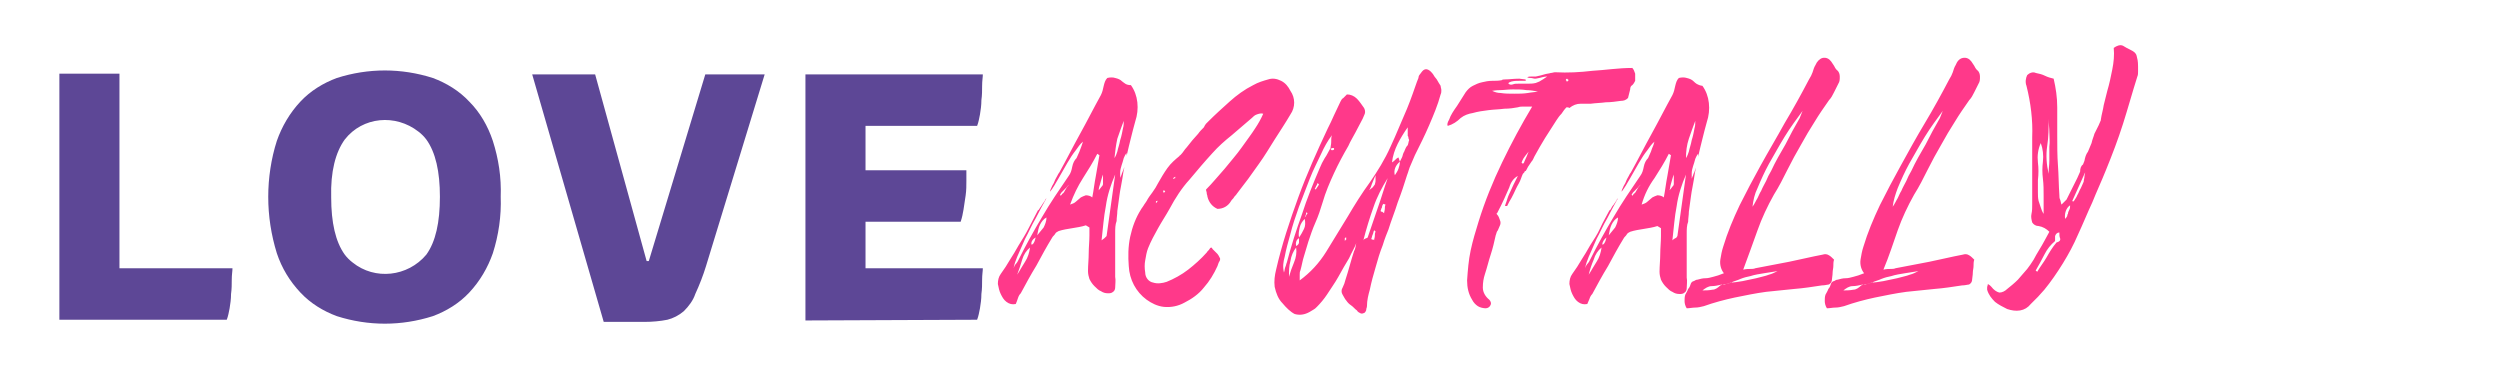
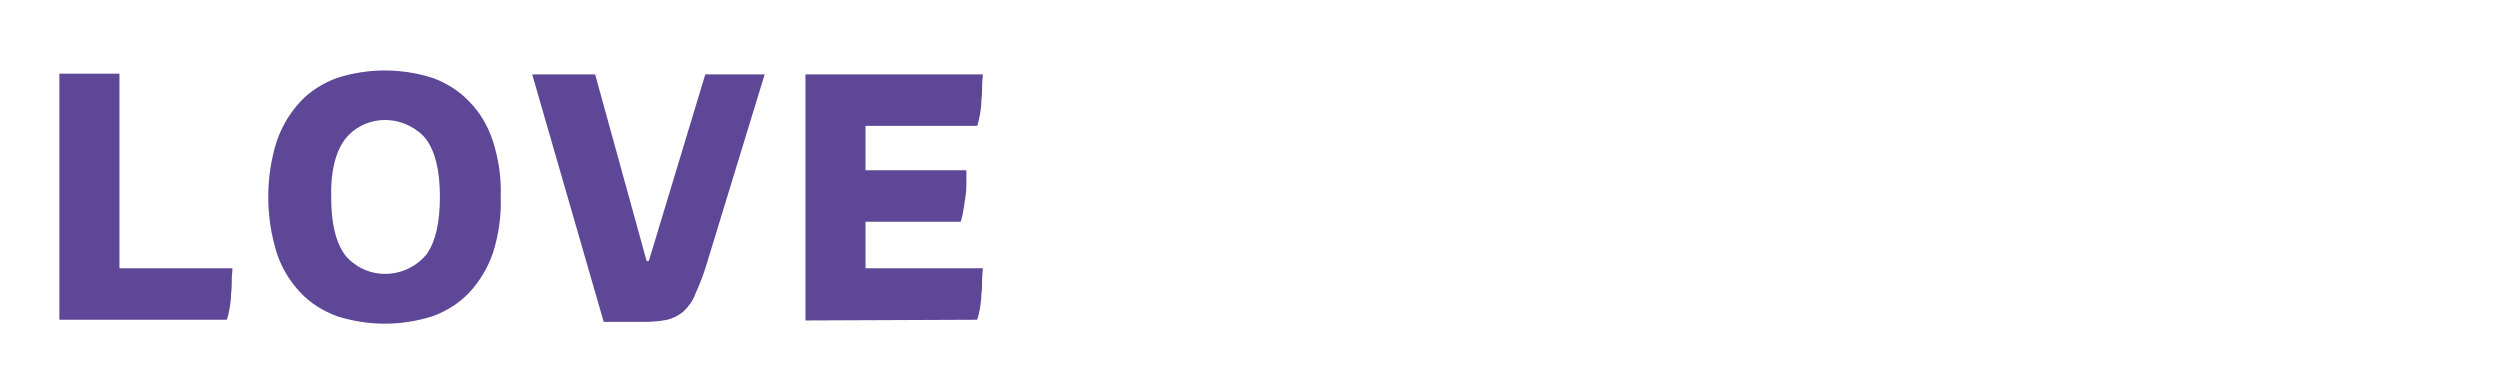
<svg xmlns="http://www.w3.org/2000/svg" version="1.1" id="logo-svg" x="0px" y="0px" viewBox="0 0 349.5 51.9" style="enable-background:new 0 0 349.5 51.9;" xml:space="preserve">
  <style type="text/css">
	.st0{fill-rule:evenodd;clip-rule:evenodd;fill:#FF398A;}
	.st1{fill-rule:evenodd;clip-rule:evenodd;fill:#5D4796;}
</style>
-   <path id="acutally" class="st0" d="M156.9,11.4c-0.3-0.3-0.6-0.4-1-0.5c-0.3-0.1-0.7-0.1-1.1,0c-0.3,0.3-0.4,0.7-0.5,1.1  c-0.1,0.5-0.2,0.9-0.4,1.3c-1,1.8-1.9,3.6-2.9,5.4c-1,1.8-1.9,3.6-2.9,5.4c-0.1,0.1-0.2,0.3-0.3,0.5c-0.1,0.2-0.3,0.5-0.4,0.8  c-0.1,0.3-0.3,0.5-0.4,0.8c-0.1,0.2-0.2,0.4-0.2,0.6c0.4-0.5,0.8-1.2,1.2-1.9c0.4-0.7,0.8-1.4,1.2-2.1c0.4-0.7,0.8-1.3,1.2-1.8  c0.3-0.4,0.6-0.9,1-1.2l-0.2,0.6c-0.1,0.3-0.2,0.5-0.3,0.8l-0.4,0.9c-0.3,0.3-0.5,0.7-0.6,1.2c-0.1,0.5-0.2,0.9-0.5,1.3  c-1.3,1.9-2.6,3.8-3.7,5.7c-1.2,2-2.3,4-3.3,6c-0.1,0.2-0.2,0.4-0.3,0.5c-0.2,0.2-0.3,0.4-0.4,0.7c0.1-0.6,0.3-1.1,0.5-1.6  c0.3-0.7,0.7-1.6,1.1-2.5c0.5-0.9,0.9-1.9,1.5-2.9c0.5-1,1-1.9,1.5-2.8c-0.1,0.1-0.2,0.2-0.2,0.3c-0.1,0.2-0.3,0.4-0.4,0.6  s-0.3,0.4-0.4,0.6c-0.1,0.2-0.2,0.2-0.2,0.2l-1.3,2.5c-0.4,0.8-0.9,1.6-1.4,2.4c-0.4,0.7-0.8,1.4-1.2,2c-0.4,0.7-0.8,1.3-1.3,2  c-0.3,0.4-0.4,0.9-0.4,1.4c0.1,0.5,0.2,1,0.4,1.4c0.2,0.4,0.4,0.8,0.8,1.1c0.4,0.3,0.8,0.4,1.3,0.3c0.1-0.2,0.2-0.5,0.3-0.8  c0.1-0.3,0.2-0.5,0.4-0.7c0.7-1.3,1.4-2.6,2.2-3.9c0.7-1.3,1.4-2.6,2.2-3.9c0.1-0.2,0.3-0.3,0.4-0.5c0.1-0.2,0.3-0.3,0.5-0.4  c0.6-0.2,1.3-0.3,1.9-0.4c0.6-0.1,1.3-0.2,1.9-0.4c0.2,0.1,0.3,0.2,0.5,0.3v0.5c0,0.2,0,0.4,0,0.6c0,0.8-0.1,1.7-0.1,2.5  c0,0.8-0.1,1.7-0.1,2.5c0,0.4,0.1,0.8,0.2,1.1c0.2,0.4,0.4,0.7,0.7,1c0.3,0.3,0.6,0.6,0.9,0.7c0.3,0.2,0.6,0.3,1,0.3  c0.2,0,0.5,0,0.7-0.2c0.2-0.1,0.3-0.4,0.3-0.6c0-0.5,0.1-1,0-1.5c0-0.9,0-1.9,0-3c0-1.1,0-2.1,0-3.1c0-0.6,0-1.2,0.2-1.7  c0-0.5,0.1-0.9,0.1-1.4c0.1-0.7,0.2-1.4,0.3-2.2c0.1-0.8,0.3-1.6,0.4-2.3s0.2-1.3,0.3-1.7c0,0.1-0.1,0.2-0.1,0.3  c-0.1,0.2-0.1,0.3-0.2,0.5c-0.1,0.2-0.1,0.4-0.2,0.5c0,0.1-0.1,0.2-0.1,0.3c0-0.3,0-0.5,0-0.8c0-0.3,0.1-0.7,0.2-1  c0.1-0.3,0.2-0.6,0.3-1c0.1-0.2,0.2-0.5,0.4-0.7v0.4c0.2-0.9,0.4-1.7,0.6-2.5s0.4-1.6,0.6-2.3c0.3-0.9,0.4-1.8,0.3-2.7  c-0.1-0.9-0.4-1.7-0.9-2.4C157.4,11.9,157.2,11.6,156.9,11.4z M142.9,36.3c0.2-0.7,0.6-1.3,1.1-1.7c-0.1,0.7-0.3,1.4-0.7,2  c-0.4,0.6-0.7,1.2-1.1,1.8C142.5,37.6,142.7,37,142.9,36.3L142.9,36.3z M144.8,33.2c-0.1,0.2-0.1,0.4-0.2,0.6  c-0.1,0.2-0.2,0.4-0.4,0.4C144.1,33.8,144.4,33.4,144.8,33.2L144.8,33.2z M145.4,31.4c0.2-0.4,0.5-0.8,0.9-1c0,0.5-0.2,1-0.4,1.4  c-0.3,0.4-0.6,0.7-0.9,1.1C145.1,32.3,145.2,31.8,145.4,31.4L145.4,31.4z M148.2,27.2c0.1-0.1,0.1-0.2,0.2-0.3l0.3-0.3  c0.2-0.2,0.3-0.3,0.4-0.4c0.1-0.2,0.3-0.3,0.4-0.4c-0.1,0.1-0.2,0.2-0.3,0.3c-0.1,0.2-0.2,0.3-0.3,0.5c-0.1,0.2-0.2,0.4-0.4,0.5  c-0.1,0.2-0.2,0.2-0.2,0.3l0,0L148.2,27.2z M151.4,24.9c0.7-1.1,1.4-2.2,2-3.4l0.3,0.2c-0.2,1-0.3,1.9-0.5,2.9s-0.3,2-0.5,3  c-0.2-0.2-0.6-0.3-0.9-0.3c-0.3,0.1-0.5,0.2-0.7,0.3c-0.2,0.2-0.5,0.4-0.7,0.6c-0.2,0.2-0.5,0.3-0.8,0.4  C150.1,27.2,150.7,26,151.4,24.9L151.4,24.9z M153.8,25.7c0.1-0.3,0.2-0.8,0.4-1.3c0,0.4,0,0.7,0,0.8c0,0.2,0,0.3,0,0.5  c0,0.2-0.1,0.3-0.2,0.4c-0.1,0.1-0.2,0.3-0.4,0.5C153.6,26.3,153.7,26,153.8,25.7L153.8,25.7z M154.4,33.3c-0.1,0.1-0.3,0.2-0.4,0.3  c0.2-1.7,0.3-3.3,0.6-4.8c0.2-1.5,0.7-3,1.3-4.4c-0.2,1.4-0.4,2.9-0.6,4.3s-0.4,2.9-0.6,4.3C154.5,33.2,154.4,33.3,154.4,33.3  L154.4,33.3z M156.2,19.4c0.3-0.9,0.6-1.7,0.9-2.5c0,0.3,0,0.7-0.1,1c-0.1,0.5-0.2,1.1-0.4,1.7c-0.1,0.6-0.3,1.1-0.4,1.6  c-0.1,0.3-0.2,0.6-0.4,0.9C155.9,21.2,156,20.3,156.2,19.4L156.2,19.4z M169.1,34.8c-0.1,0.2-0.3,0.3-0.4,0.5  c-0.8,0.9-1.7,1.7-2.6,2.4c-0.9,0.7-2,1.3-3,1.7c-0.6,0.2-1.3,0.3-1.9,0.1c-0.6-0.1-1.1-0.7-1.1-1.4c-0.1-0.6-0.1-1.2,0-1.7  c0.1-0.6,0.2-1.2,0.4-1.7c0.4-1,0.9-1.9,1.4-2.8c0.5-0.9,1.1-1.8,1.6-2.7c0.8-1.5,1.7-2.9,2.8-4.1c1-1.2,2.1-2.5,3.2-3.7  c0.8-0.9,1.7-1.7,2.7-2.5c0.9-0.8,1.9-1.6,2.8-2.4c0.2-0.2,0.4-0.4,0.7-0.5c0.3-0.1,0.6-0.2,0.9-0.1c-0.3,0.7-0.7,1.4-1.1,2  c-0.5,0.8-1.2,1.7-1.9,2.7c-0.7,1-1.6,2-2.4,3c-0.9,1-1.7,2-2.6,2.9c0,0.2,0.1,0.3,0.1,0.5c0,0.2,0.1,0.3,0.1,0.5  c0.2,0.8,0.7,1.4,1.4,1.7c0.8,0,1.5-0.4,1.9-1.1c0.1-0.2,0.3-0.3,0.4-0.5c0.1-0.2,0.3-0.3,0.4-0.5c0.5-0.7,1.1-1.4,1.6-2.1  c0.5-0.7,1-1.4,1.5-2.1c0.8-1.1,1.5-2.3,2.2-3.4s1.5-2.3,2.2-3.5c0.7-1,0.7-2.3,0-3.3c-0.3-0.6-0.7-1.1-1.3-1.4  c-0.6-0.3-1.2-0.4-1.8-0.2c-0.7,0.2-1.4,0.4-2.1,0.8c-1.2,0.6-2.3,1.4-3.3,2.3c-1,0.9-2,1.8-2.9,2.7c-0.1,0.1-0.3,0.3-0.4,0.4  c-0.1,0.1-0.2,0.3-0.3,0.5c-0.3,0.3-0.6,0.6-0.8,0.9c-0.3,0.3-0.5,0.6-0.8,0.9l-0.8,1c-0.3,0.3-0.5,0.7-0.8,1c0,0,0,0-0.1,0.1  c0,0-0.1,0-0.1,0.1c-0.6,0.5-1.2,1-1.7,1.7c-0.5,0.7-0.9,1.4-1.3,2.1c-0.2,0.4-0.5,0.9-0.8,1.3c-0.3,0.4-0.6,0.8-0.8,1.2  c-0.1,0.2-0.3,0.4-0.4,0.6c-0.1,0.2-0.3,0.4-0.4,0.6c-0.7,1.1-1.2,2.4-1.5,3.8c-0.3,1.4-0.3,2.8-0.2,4.1c0.1,1.9,1,3.6,2.5,4.7  c0.7,0.5,1.5,0.9,2.4,1c1,0.1,2-0.1,2.9-0.6c1-0.5,2-1.2,2.7-2.1c0.8-0.9,1.4-1.9,1.9-3c0.1-0.3,0.2-0.6,0.3-0.7  c0.1-0.2,0.1-0.4,0-0.5c-0.1-0.2-0.2-0.4-0.3-0.5c-0.2-0.2-0.4-0.4-0.7-0.7C169.4,34.5,169.2,34.6,169.1,34.8L169.1,34.8z M164,25  l0-0.1v0l0.3-0.2c0,0,0,0.1,0,0.1c0,0,0,0,0,0.1l0,0L164,25z M162.6,26.7L162.6,26.7l0.1-0.1c0.1,0,0.1,0.1,0.2,0.2  c-0.1,0.1-0.2,0.1-0.2,0.2l0,0C162.7,26.9,162.6,26.8,162.6,26.7C162.6,26.7,162.6,26.7,162.6,26.7z M161.6,28.4v-0.2  c0-0.1,0.1-0.1,0.1-0.1c0,0,0.1,0,0.1-0.1v0.2L161.6,28.4z M195.5,21.9L195.5,21.9L195.5,21.9L195.5,21.9z M200.7,10.9  c-0.2-0.2-0.3-0.5-0.5-0.7c-0.5-0.6-1-0.7-1.4-0.2c-0.1,0.1-0.2,0.3-0.3,0.4c-0.1,0.1-0.2,0.3-0.2,0.5c-0.3,0.7-0.5,1.4-0.8,2.2  s-0.5,1.4-0.8,2.1c-0.8,1.8-1.5,3.6-2.3,5.3c-0.8,1.8-1.8,3.4-2.9,5c-1.1,1.5-2.1,3.1-3.1,4.8c-1,1.6-2,3.3-3,4.9  c-1,1.6-2.2,2.9-3.7,4c0-0.3,0-0.6,0-0.8c0-0.2,0-0.4,0.1-0.6c0.2-0.7,0.3-1.4,0.5-2c0.2-0.7,0.4-1.3,0.6-2c0.3-0.9,0.6-1.8,1-2.7  c0.4-0.9,0.7-1.8,1-2.8c0.4-1.4,1-2.8,1.6-4.1c0.6-1.3,1.3-2.6,2-3.8c0.3-0.7,0.7-1.3,1-1.9c0.3-0.6,0.7-1.3,1-1.9  c0.1-0.2,0.2-0.5,0.3-0.7c0.1-0.3,0-0.6-0.1-0.8c-0.3-0.4-0.6-0.9-1-1.3c-0.4-0.4-0.9-0.6-1.4-0.6c-0.2,0.2-0.3,0.3-0.5,0.5  c-0.2,0.1-0.3,0.3-0.4,0.5c-0.3,0.6-0.6,1.3-0.9,1.9c-0.3,0.7-0.6,1.3-0.9,1.9c-1.5,3.2-2.9,6.3-4.1,9.6c-1.2,3.3-2.3,6.6-3.1,10.1  c-0.2,0.8-0.3,1.6-0.2,2.4c0.2,0.9,0.5,1.7,1.1,2.3c0.5,0.6,1.1,1.2,1.7,1.5c0.7,0.2,1.4,0.1,2.1-0.3c0.2-0.1,0.3-0.2,0.5-0.3  c0.2-0.1,0.3-0.2,0.5-0.4c0.5-0.5,1-1.1,1.4-1.7c0.5-0.8,1.1-1.6,1.6-2.5c0.5-0.9,1-1.8,1.5-2.6c0.4-0.9,0.8-1.5,1-2.1  c-0.1,0.4-0.1,0.8-0.3,1.1c-0.2,0.6-0.4,1.3-0.6,2c-0.2,0.7-0.4,1.4-0.6,2c-0.1,0.4-0.2,0.7-0.4,1.1c-0.2,0.3-0.2,0.7,0,1  c0.2,0.3,0.3,0.6,0.5,0.8c0.2,0.3,0.4,0.5,0.7,0.7c0.3,0.2,0.5,0.5,0.8,0.7c0.1,0.2,0.3,0.3,0.5,0.4c0.2,0.1,0.4,0,0.6-0.1  c0.1-0.1,0.2-0.3,0.2-0.4c0-0.2,0.1-0.3,0.1-0.5c0-0.8,0.2-1.6,0.4-2.3c0.2-1,0.5-2.1,0.8-3.1c0.3-1.1,0.6-2.1,1-3.1  c0.3-1,0.6-1.7,0.8-2.2c0.4-1.3,0.9-2.5,1.3-3.8c0.5-1.3,0.9-2.5,1.3-3.8c0.2-0.5,0.3-1,0.5-1.4c0.2-0.5,0.4-0.9,0.6-1.4  c0.7-1.4,1.4-2.8,2-4.2c0.6-1.4,1.2-2.8,1.6-4.3c0.1-0.2,0.1-0.4,0.1-0.6c0-0.2-0.1-0.4-0.1-0.6C201,11.4,200.9,11.1,200.7,10.9  L200.7,10.9z M182.6,29.7c0.1,0,0.2,0.1,0.2,0.1c-0.1,0.1-0.1,0.2-0.2,0.3c0,0.1-0.1,0.2-0.2,0.3C182.5,30.2,182.6,30,182.6,29.7  L182.6,29.7L182.6,29.7z M183.8,26.4c0.1-0.1,0.1-0.2,0.2-0.4c0.1-0.1,0.1-0.2,0.2-0.4c0,0,0.1,0,0.1,0.1c0,0,0.1,0.1,0.1,0.1  c-0.1,0.1-0.1,0.2-0.2,0.3s-0.1,0.2-0.2,0.3C184,26.5,183.9,26.5,183.8,26.4L183.8,26.4L183.8,26.4z M186.5,20.7c0,0,0,0.1,0,0.1  v0.1c-0.1,0.1-0.2,0.1-0.3,0.1c-0.1,0-0.1-0.1-0.2-0.2c0.1,0,0.2-0.1,0.2-0.1L186.5,20.7L186.5,20.7z M179.6,35.9  c0.2-1.1,0.5-2.1,0.8-3.2c0.3-1.2,0.7-2.4,1.2-3.8c0.5-1.3,1-2.6,1.5-3.9c0.5-1.3,1.1-2.4,1.6-3.5c0.4-0.9,0.9-1.8,1.5-2.6  c-0.1,0.3-0.1,0.6-0.1,1c0,0.3-0.1,0.6-0.1,0.8c-0.3,0.5-0.5,1-0.8,1.4c-0.3,0.5-0.5,0.9-0.7,1.4c-0.9,2.1-1.8,4.3-2.5,6.5  c-0.8,2.2-1.5,4.4-2.1,6.7c-0.1,0.2-0.1,0.4-0.2,0.6c-0.1,0.2-0.1,0.5-0.2,0.8C179.3,37.3,179.4,36.6,179.6,35.9L179.6,35.9z   M180.4,36.5c0.1-0.7,0.4-1.4,0.8-1.9c0.1,0.7,0,1.4-0.3,2.1c-0.3,0.7-0.5,1.3-0.7,2C180.2,37.9,180.2,37.2,180.4,36.5L180.4,36.5z   M181.6,33.3c0,0.2,0,0.4,0,0.6c0,0.2-0.2,0.4-0.4,0.5C181.1,34,181.2,33.5,181.6,33.3L181.6,33.3z M182.3,32  c-0.2,0.4-0.4,0.8-0.7,1.2c-0.1-0.5,0-0.9,0.1-1.4c0.1-0.5,0.4-0.9,0.7-1.2C182.5,31.1,182.5,31.6,182.3,32L182.3,32z M192.3,25.3  c0,0.2-0.1,0.4-0.1,0.5c-0.1,0.1-0.2,0.3-0.3,0.4c-0.1,0.1-0.3,0.2-0.5,0.4c0.2-0.3,0.3-0.6,0.4-0.9s0.3-0.7,0.5-1.2  C192.3,24.9,192.3,25.1,192.3,25.3L192.3,25.3z M188.1,33.6c-0.1,0-0.1,0.1-0.1,0.1c0-0.1,0-0.1,0-0.2c0-0.1,0-0.1,0-0.2  c0.1-0.1,0.1-0.1,0.2-0.1v0.3l0,0C188.1,33.5,188.1,33.6,188.1,33.6L188.1,33.6z M191.9,33.5c-0.1,0-0.1,0-0.2-0.1  c0.1-0.2,0.1-0.4,0.2-0.6c0.1-0.2,0.1-0.4,0.2-0.6c0,0,0.1,0,0.1,0.1c0,0,0.1,0,0.1,0.1c-0.1,0.2-0.1,0.4-0.1,0.6  c0,0.2-0.1,0.4-0.1,0.6C192.1,33.5,192,33.5,191.9,33.5L191.9,33.5z M193.2,29.6c-0.1,0-0.1,0-0.2-0.1c0.1-0.2,0.1-0.4,0.2-0.5  c0-0.2,0.1-0.4,0.2-0.5c0.1,0,0.2,0.1,0.3,0.1c-0.1,0.2-0.1,0.4-0.1,0.6c0,0.2-0.1,0.4-0.1,0.6C193.3,29.7,193.3,29.6,193.2,29.6  L193.2,29.6z M191,33.3c-0.2,0.1-0.3,0.1-0.4,0.3c0.4-1.6,0.9-3.2,1.4-4.6c0.5-1.5,1.2-2.8,2-4.1c-0.5,1.4-0.9,2.8-1.4,4.2  s-0.9,2.7-1.4,4.1C191.2,33.2,191.1,33.3,191,33.3z M195.7,22.6c0,0.4-0.1,0.7-0.2,1c-0.1,0.3-0.3,0.6-0.5,0.9  C194.8,23.8,195.1,23.1,195.7,22.6L195.7,22.6z M196.3,21.2c0,0.1-0.1,0.1-0.1,0.2c-0.1,0.2-0.1,0.4-0.2,0.6l-0.3,0.6  c0-0.1-0.1-0.2-0.1-0.3s-0.1-0.2-0.1-0.3c-0.2,0.1-0.3,0.2-0.4,0.3c-0.1,0.1-0.3,0.3-0.5,0.4c0.1-0.9,0.4-1.8,0.8-2.6  c0.4-0.8,0.9-1.6,1.4-2.3c0,0.2,0,0.5,0,0.7V19c0.1,0.1,0.1,0.2,0.1,0.3c0,0.1,0.1,0.2,0.1,0.3c-0.1,0.2-0.1,0.5-0.2,0.7  C196.5,20.6,196.5,20.8,196.3,21.2C196.4,21.1,196.3,21.1,196.3,21.2L196.3,21.2z M222.6,9.9c-1.7,0.2-3.4,0.3-5.2,0.2  c-0.2,0-0.4,0.1-0.6,0.1c-0.3,0.1-0.6,0.1-0.9,0.2c-0.3,0.1-0.7,0.2-1.2,0.3h-0.6c-0.2,0-0.4,0-0.6,0.1c0.2,0.1,0.4,0.1,0.5,0.1  c0.2,0,0.4,0.1,0.6,0.1c0,0,0.2,0,0.6-0.1c0.4-0.1,0.7-0.2,1.1-0.2l-0.6,0.4c-0.2,0.1-0.3,0.2-0.5,0.3c-0.2,0.1-0.3,0.1-0.5,0.2  c-0.4,0.1-0.8,0.1-1.2,0.1h-1.2c-0.3,0-0.6,0-0.8,0.1c-0.3,0.1-0.5,0-0.6-0.1c-0.1-0.1,0.1-0.2,0.4-0.3c0.4-0.1,0.7-0.1,1.1-0.1h0.8  c0.2-0.1,0.2-0.1,0-0.2l-0.8-0.1c-0.8,0-1.4,0.1-1.9,0.1c-0.5,0-0.6,0.1-0.5,0.1c-0.5,0.1-0.9,0.1-1.4,0.1c-0.5,0-1,0.1-1.4,0.2  c-0.5,0.1-0.9,0.3-1.3,0.5c-0.4,0.2-0.7,0.5-1,0.9c-0.3,0.5-0.7,1.1-1.2,1.9c-0.5,0.7-0.9,1.3-1.1,1.9c-0.3,0.5-0.3,0.8-0.2,0.9  c0.7-0.2,1.3-0.6,1.8-1.1c0.5-0.4,1.1-0.6,1.7-0.7c0.7-0.2,1.4-0.3,2.2-0.4c0.8-0.1,1.5-0.1,2.2-0.2c0.7,0,1.4-0.1,1.9-0.2  c0.3-0.1,0.5-0.1,0.8-0.1c0.4,0,0.7,0,1.1,0h0.1c-1.5,2.5-2.9,5.1-4.2,7.8c-1.3,2.7-2.4,5.4-3.3,8.3c-0.4,1.3-0.8,2.6-1.1,4  c-0.3,1.4-0.4,2.8-0.5,4.2c0,1,0.2,1.9,0.7,2.7c0.2,0.4,0.5,0.7,0.8,0.9c0.3,0.2,0.8,0.3,1.1,0.3c0.3,0,0.6-0.2,0.7-0.5  c0.1-0.2,0-0.5-0.2-0.7c0,0,0,0,0,0c-0.5-0.4-0.9-1-0.9-1.7c0-0.7,0.1-1.3,0.3-1.9c0.3-0.9,0.5-1.8,0.8-2.7c0.3-0.9,0.5-1.8,0.7-2.7  c0.1-0.2,0.1-0.5,0.3-0.7c0.1-0.2,0.2-0.5,0.3-0.7c0.1-0.2,0.1-0.5,0-0.7c-0.1-0.3-0.2-0.6-0.4-0.8c-0.1-0.1-0.1-0.2,0-0.2  c0.8-1.5,1.3-2.7,1.7-3.6c0.2-0.7,0.6-1.3,1.2-1.6c-0.2,0.4-0.4,0.8-0.6,1.2l-0.6,1.3c-0.2,0.4-0.3,0.8-0.4,1.1  c-0.1,0.3-0.2,0.5-0.2,0.6c0,0,0.1,0,0.1,0c0,0,0,0,0.1,0h0.1c0.1-0.2,0.2-0.4,0.3-0.6c0.2-0.3,0.4-0.7,0.6-1.1  c0.2-0.4,0.4-0.9,0.7-1.4s0.4-1,0.6-1.4c0.1-0.1,0.1-0.1,0.2-0.2c0-0.1,0.1-0.2,0.2-0.2c0.2-0.3,0.3-0.6,0.4-0.7  c0.1-0.1,0.1-0.2,0.2-0.3c0.1-0.1,0.1-0.2,0.2-0.3c0.2-0.2,0.3-0.5,0.4-0.7c0.5-0.9,1-1.8,1.5-2.6c0.5-0.8,1.1-1.7,1.6-2.5  c0.2-0.3,0.4-0.6,0.7-0.9c0.2-0.3,0.4-0.6,0.7-0.9c0.1,0,0.3,0,0.4,0.1c0.5-0.4,1-0.6,1.6-0.6h1.4c0.7-0.1,1.4-0.1,2.1-0.2  c0.7,0,1.4-0.1,2.1-0.2c0.4,0,0.7-0.1,1-0.4c0.1-0.4,0.2-0.8,0.3-1.2c0-0.3,0.1-0.5,0.3-0.6c0.2-0.2,0.3-0.4,0.4-0.6  c0-0.3,0-0.7,0-1c-0.1-0.3-0.2-0.6-0.4-0.8l0,0C226.2,9.5,224.4,9.8,222.6,9.9L222.6,9.9z M213,22.8c0,0-0.1,0.1-0.1,0.1  c-0.1-0.1-0.1-0.1-0.2-0.2c0,0,0.1-0.1,0.1-0.2c0.2-0.5,0.6-0.9,0.9-1.3c-0.2,0.5-0.4,1-0.6,1.4C213.1,22.7,213,22.8,213,22.8  L213,22.8z M219.2,11.1c0,0,0.1,0.1,0.1,0.1c0,0-0.1,0.1-0.1,0.1c0,0-0.1,0.1-0.1,0.1c-0.1,0-0.1,0-0.1-0.1c0,0-0.1-0.1-0.1-0.1  c0-0.1,0.1-0.2,0.2-0.2C219.1,11.1,219.2,11.1,219.2,11.1L219.2,11.1z M209.7,12.6c0.5,0,1.1-0.1,1.8-0.1c0.6,0,1.3,0,1.9,0.1  c0.5,0,1.1,0.1,1.6,0.2c-0.5,0.1-0.9,0.1-1.4,0.2c-0.6,0.1-1.3,0.1-1.9,0.1c-0.7,0-1.3,0-1.9-0.1c-0.4,0-0.8-0.1-1.2-0.3  C208.7,12.7,209.1,12.6,209.7,12.6L209.7,12.6z M236.8,11.4c-0.3-0.3-0.6-0.4-1-0.5c-0.3-0.1-0.7-0.1-1.1,0  c-0.3,0.3-0.4,0.7-0.5,1.1c-0.1,0.5-0.2,0.9-0.4,1.3c-1,1.8-1.9,3.6-2.9,5.4c-1,1.8-1.9,3.6-2.9,5.4c-0.1,0.1-0.2,0.3-0.3,0.5  c-0.1,0.2-0.3,0.5-0.4,0.8s-0.3,0.5-0.4,0.8c-0.1,0.2-0.2,0.4-0.2,0.6c0.4-0.5,0.8-1.2,1.2-1.9c0.4-0.7,0.8-1.4,1.2-2.1  c0.4-0.7,0.8-1.3,1.2-1.8c0.3-0.4,0.6-0.9,1-1.2c-0.1,0.2-0.1,0.4-0.2,0.6s-0.2,0.5-0.3,0.8l-0.4,0.9c-0.3,0.3-0.5,0.7-0.6,1.2  c-0.1,0.5-0.2,0.9-0.5,1.3c-1.3,1.9-2.6,3.8-3.7,5.7c-1.2,2-2.3,4-3.3,6c-0.1,0.2-0.2,0.4-0.3,0.5c-0.2,0.2-0.3,0.4-0.4,0.7  c0.1-0.6,0.3-1.1,0.5-1.6c0.3-0.7,0.7-1.6,1.1-2.5c0.5-0.9,0.9-1.9,1.5-2.9c0.5-1,1-1.9,1.5-2.8c-0.1,0.1-0.2,0.2-0.2,0.3  c-0.1,0.2-0.3,0.4-0.4,0.6c-0.2,0.2-0.3,0.4-0.4,0.6c-0.1,0.2-0.2,0.2-0.2,0.2c-0.4,0.8-0.9,1.6-1.3,2.5s-0.9,1.6-1.4,2.4  c-0.4,0.7-0.8,1.4-1.2,2c-0.4,0.7-0.8,1.3-1.3,2c-0.3,0.4-0.4,0.9-0.4,1.4c0.1,0.5,0.2,1,0.4,1.4c0.2,0.4,0.4,0.8,0.8,1.1  c0.4,0.3,0.8,0.4,1.3,0.3c0.1-0.2,0.2-0.5,0.3-0.7c0.1-0.3,0.2-0.5,0.4-0.7c0.7-1.3,1.4-2.6,2.2-3.9c0.7-1.3,1.4-2.6,2.2-3.9  c0.1-0.2,0.3-0.3,0.4-0.5c0.1-0.2,0.3-0.3,0.5-0.4c0.6-0.2,1.3-0.3,1.9-0.4c0.6-0.1,1.3-0.2,1.9-0.4c0.2,0.1,0.3,0.2,0.5,0.3v0.5  c0,0.2,0,0.4,0,0.6c0,0.8-0.1,1.7-0.1,2.5c0,0.8-0.1,1.7-0.1,2.5c0,0.4,0.1,0.8,0.2,1.1c0.2,0.4,0.4,0.7,0.7,1  c0.3,0.3,0.6,0.6,0.9,0.7c0.3,0.2,0.6,0.3,1,0.3c0.2,0,0.5,0,0.7-0.2c0.2-0.1,0.3-0.4,0.3-0.6c0-0.5,0.1-1,0-1.5c0-0.9,0-1.9,0-3  c0-1.1,0-2.1,0-3.1c0-0.6,0-1.2,0.2-1.7c0-0.5,0.1-0.9,0.1-1.4c0.1-0.7,0.2-1.4,0.3-2.2s0.3-1.6,0.4-2.3c0.1-0.7,0.2-1.3,0.3-1.7  c0,0.1-0.1,0.2-0.1,0.3c-0.1,0.2-0.1,0.4-0.2,0.5c-0.1,0.2-0.1,0.4-0.2,0.5c0,0.1-0.1,0.2-0.1,0.3c0-0.3,0-0.5,0-0.8  c0-0.3,0.1-0.7,0.2-1c0.1-0.3,0.2-0.6,0.3-1c0.1-0.2,0.2-0.5,0.4-0.7v0.4c0.2-0.9,0.4-1.7,0.6-2.5c0.2-0.8,0.4-1.6,0.6-2.3  c0.3-0.9,0.4-1.8,0.3-2.7c-0.1-0.9-0.4-1.7-0.9-2.4C237.3,11.9,237,11.6,236.8,11.4L236.8,11.4z M222.8,36.3  c0.2-0.7,0.6-1.3,1.1-1.7c-0.1,0.7-0.3,1.4-0.7,2c-0.4,0.6-0.7,1.2-1.1,1.8C222.3,37.6,222.5,37,222.8,36.3L222.8,36.3z M224.6,33.2  c-0.1,0.2-0.1,0.4-0.2,0.6c-0.1,0.2-0.2,0.4-0.4,0.4C224,33.8,224.3,33.4,224.6,33.2L224.6,33.2z M225.3,31.4c0.2-0.4,0.5-0.8,0.9-1  c0,0.5-0.2,1-0.4,1.4c-0.3,0.4-0.6,0.7-0.9,1.1C225,32.3,225.1,31.8,225.3,31.4L225.3,31.4z M228.1,27.2c0.1-0.1,0.1-0.2,0.2-0.3  l0.3-0.3c0.2-0.2,0.3-0.3,0.4-0.4c0.1-0.2,0.3-0.3,0.4-0.4c-0.1,0.1-0.2,0.2-0.3,0.3c-0.1,0.2-0.2,0.3-0.3,0.5  c-0.1,0.2-0.2,0.4-0.4,0.5c-0.1,0.2-0.2,0.2-0.2,0.3l0,0L228.1,27.2z M231.3,24.9c0.7-1.1,1.4-2.2,2-3.4l0.3,0.2  c-0.2,1-0.3,1.9-0.5,2.9c-0.2,1-0.3,2-0.5,3c-0.2-0.2-0.6-0.3-0.9-0.3c-0.3,0.1-0.5,0.2-0.7,0.3c-0.2,0.2-0.5,0.4-0.7,0.6  c-0.2,0.2-0.5,0.3-0.8,0.4C229.9,27.2,230.5,26,231.3,24.9L231.3,24.9z M233.6,25.7c0.1-0.3,0.2-0.8,0.4-1.3c0,0.4,0,0.7,0,0.8  c0,0.2,0,0.3,0,0.5c0,0.2-0.1,0.3-0.2,0.4c-0.1,0.1-0.2,0.3-0.4,0.5C233.5,26.3,233.5,26,233.6,25.7L233.6,25.7z M234.2,33.3  c-0.2,0.1-0.3,0.2-0.4,0.3c0.2-1.7,0.3-3.3,0.6-4.8c0.2-1.5,0.7-3,1.3-4.4c-0.2,1.4-0.4,2.9-0.6,4.3c-0.2,1.5-0.4,2.9-0.6,4.3  C234.4,33.2,234.3,33.3,234.2,33.3L234.2,33.3z M236.1,19.4c0.3-0.9,0.6-1.7,0.9-2.5c0,0.3,0,0.7-0.1,1c-0.1,0.5-0.2,1.1-0.4,1.7  c-0.1,0.6-0.3,1.1-0.4,1.6c-0.1,0.3-0.2,0.6-0.4,0.9C235.7,21.2,235.8,20.3,236.1,19.4L236.1,19.4z M245.7,32.2  c0.6-1.7,1.4-3.4,2.3-5c0.7-1.1,1.3-2.3,1.9-3.5c0.6-1.2,1.2-2.3,1.9-3.5c0.6-1.1,1.2-2.1,1.9-3.2c0.6-1,1.3-2,2-3  c0.3-0.3,0.5-0.7,0.7-1.1c0.2-0.4,0.4-0.8,0.6-1.2c0.2-0.3,0.2-0.6,0.2-1c0-0.3-0.1-0.7-0.4-0.9c-0.2-0.2-0.3-0.4-0.4-0.6  c-0.1-0.2-0.3-0.4-0.4-0.6c-0.3-0.4-0.7-0.6-1.2-0.5c-0.4,0.1-0.8,0.5-1,1c-0.2,0.3-0.3,0.7-0.4,1c-0.1,0.3-0.3,0.7-0.5,1  c-1.1,2.1-2.2,4.1-3.4,6.1c-1.1,2-2.3,4-3.4,6c-1,1.8-2,3.7-2.9,5.5c-0.9,1.9-1.7,3.8-2.3,5.8c-0.2,0.6-0.3,1.2-0.4,1.8  c-0.1,0.7,0.1,1.4,0.5,1.9c-0.3,0.1-0.5,0.2-0.8,0.3l-0.7,0.2c-0.4,0.1-0.7,0.2-1.1,0.2c-0.4,0-0.7,0.1-1.1,0.2  c-0.2,0-0.3,0.1-0.5,0.2c-0.1,0-0.3,0.1-0.4,0.3c-0.1,0.3-0.2,0.6-0.4,0.8c-0.1,0.3-0.3,0.6-0.4,0.8c-0.1,0.3-0.1,0.6-0.1,0.9  c0,0.3,0.1,0.7,0.3,1c0.4,0,0.8-0.1,1.2-0.1c0.4,0,0.8-0.1,1.2-0.2c1.4-0.5,2.9-0.9,4.3-1.2c1.5-0.3,2.9-0.6,4.4-0.8l3.9-0.4  c1.3-0.1,2.6-0.3,3.9-0.5c0.4,0,0.7-0.1,0.8-0.1c0.2,0,0.3-0.1,0.4-0.2c0.1-0.1,0.2-0.3,0.2-0.5c0-0.2,0.1-0.6,0.1-1  c0-0.3,0.1-0.6,0.1-0.9c0-0.3,0-0.6,0.1-0.9c-0.2-0.2-0.5-0.5-0.7-0.6c-0.3-0.2-0.6-0.2-0.9-0.1c-1.6,0.3-3.2,0.7-4.7,1  c-1.6,0.3-3.1,0.6-4.7,0.9c-0.2,0.1-0.5,0.1-0.7,0.1c-0.2,0-0.6,0-1,0.1C244.4,35.8,245.1,33.9,245.7,32.2L245.7,32.2z M241.3,39.7  c0.2,0,0.5-0.1,0.7-0.2c0.4-0.2,0.9-0.3,1.3-0.5c0.5-0.2,0.9-0.3,1.4-0.4c0.6-0.2,1.3-0.3,1.9-0.4c0.6-0.1,1.3-0.2,1.9-0.3  c-0.4,0.2-0.8,0.4-1.2,0.5c-0.5,0.2-1.1,0.3-1.8,0.5c-0.6,0.1-1.3,0.3-1.9,0.4c-0.6,0.1-1.2,0.2-1.7,0.2  C241.7,39.7,241.5,39.7,241.3,39.7c-0.3,0-0.5,0.1-0.8,0.2c-0.3,0.3-0.7,0.6-1.1,0.6c-0.5,0.1-1,0.1-1.4,0.1  c0.4-0.3,0.8-0.6,1.3-0.6c0.4,0,0.9-0.1,1.3-0.2C240.8,39.8,241.1,39.8,241.3,39.7z M245.7,26.3c0.5-1.2,1-2.3,1.6-3.4  c0.7-1.2,1.4-2.5,2.2-3.8s1.7-2.5,2.5-3.6l-0.2,0.5c-0.1,0.2-0.1,0.3-0.2,0.5c-0.7,1.2-1.4,2.5-2,3.7c-0.7,1.2-1.4,2.4-2,3.7  c-0.3,0.5-0.5,0.9-0.7,1.4c-0.2,0.4-0.5,0.9-0.7,1.4c-0.2,0.3-0.3,0.6-0.5,1c-0.2,0.3-0.4,0.8-0.7,1.2  C245.1,28,245.3,27.1,245.7,26.3L245.7,26.3z M265.3,32.2c0.6-1.7,1.4-3.4,2.3-5c0.7-1.1,1.3-2.3,1.9-3.5c0.6-1.2,1.2-2.3,1.9-3.5  c0.6-1.1,1.2-2.1,1.9-3.2c0.6-1,1.3-2,2-3c0.3-0.3,0.5-0.7,0.7-1.1c0.2-0.4,0.4-0.8,0.6-1.2c0.2-0.3,0.2-0.6,0.2-1  c0-0.3-0.1-0.7-0.4-0.9c-0.2-0.2-0.3-0.4-0.4-0.6c-0.1-0.2-0.3-0.4-0.4-0.6c-0.3-0.4-0.7-0.6-1.2-0.5c-0.5,0.1-0.8,0.5-1,1  c-0.2,0.3-0.3,0.7-0.4,1c-0.1,0.3-0.3,0.7-0.5,1c-1.1,2.1-2.2,4.1-3.4,6.1s-2.3,4-3.4,6c-1,1.8-2,3.7-2.9,5.5  c-0.9,1.9-1.7,3.8-2.3,5.8c-0.2,0.6-0.3,1.2-0.4,1.8c-0.1,0.7,0.1,1.4,0.5,1.9c-0.3,0.1-0.5,0.2-0.8,0.3l-0.7,0.2  c-0.4,0.1-0.7,0.2-1.1,0.2c-0.4,0-0.7,0.1-1.1,0.2c-0.2,0-0.3,0.1-0.5,0.2c-0.1,0-0.3,0.1-0.4,0.3c-0.1,0.3-0.2,0.6-0.4,0.8  c-0.1,0.3-0.3,0.6-0.4,0.8c-0.1,0.3-0.1,0.6-0.1,0.9c0,0.3,0.1,0.7,0.3,1c0.4,0,0.8-0.1,1.2-0.1c0.4,0,0.8-0.1,1.2-0.2  c1.4-0.5,2.9-0.9,4.3-1.2c1.5-0.3,2.9-0.6,4.4-0.8l3.9-0.4c1.3-0.1,2.6-0.3,3.9-0.5c0.4,0,0.7-0.1,0.8-0.1c0.2,0,0.3-0.1,0.4-0.2  c0.1-0.1,0.2-0.3,0.2-0.5c0-0.2,0.1-0.6,0.1-1c0-0.3,0.1-0.6,0.1-0.9c0-0.3,0-0.6,0.1-0.9c-0.2-0.2-0.5-0.5-0.7-0.6  c-0.3-0.2-0.6-0.2-0.9-0.1c-1.6,0.3-3.2,0.7-4.7,1c-1.6,0.3-3.1,0.6-4.7,0.9c-0.2,0.1-0.5,0.1-0.7,0.1c-0.2,0-0.6,0-1,0.1  C264.1,35.8,264.7,33.9,265.3,32.2L265.3,32.2z M261,39.7c0.2,0,0.5-0.1,0.7-0.2c0.4-0.2,0.9-0.3,1.3-0.5c0.5-0.2,0.9-0.3,1.4-0.4  c0.6-0.2,1.3-0.3,1.9-0.4c0.6-0.1,1.3-0.2,1.9-0.3c-0.4,0.2-0.8,0.4-1.2,0.5c-0.5,0.2-1.1,0.3-1.8,0.5c-0.6,0.1-1.3,0.3-1.9,0.4  c-0.6,0.1-1.2,0.2-1.7,0.2C261.4,39.7,261.1,39.7,261,39.7c-0.3,0-0.5,0.1-0.8,0.2c-0.3,0.3-0.7,0.6-1.1,0.6c-0.5,0.1-1,0.1-1.4,0.1  c0.4-0.3,0.8-0.6,1.3-0.6c0.4,0,0.9-0.1,1.3-0.2C260.5,39.8,260.7,39.8,261,39.7z M265.3,26.3c0.5-1.2,1-2.3,1.6-3.4  c0.7-1.2,1.4-2.5,2.2-3.8s1.7-2.5,2.5-3.6c-0.1,0.2-0.1,0.3-0.2,0.5c-0.1,0.2-0.1,0.3-0.2,0.5c-0.7,1.2-1.4,2.5-2,3.7  c-0.7,1.2-1.4,2.4-2,3.7c-0.3,0.5-0.5,0.9-0.7,1.4c-0.2,0.4-0.5,0.9-0.7,1.4c-0.2,0.3-0.3,0.6-0.5,1c-0.2,0.3-0.4,0.8-0.7,1.2  C264.7,28,265,27.1,265.3,26.3L265.3,26.3z M298.7,7.8c-0.1-0.4-0.4-0.6-0.8-0.8c-0.4-0.2-0.8-0.4-1.1-0.6c-0.4-0.2-0.9,0-1.3,0.3  c0.1,1,0,2-0.2,3c-0.2,1-0.4,2-0.7,3c-0.2,0.7-0.3,1.3-0.5,2c-0.1,0.7-0.3,1.3-0.4,2l0,0.1l-0.3,0.7c-0.2,0.4-0.4,0.8-0.6,1.2  c-0.1,0.4-0.3,0.8-0.4,1.3l-0.5,1.2c-0.3,0.4-0.4,0.8-0.5,1.3l-0.2,0.5c-0.3,0.2-0.4,0.6-0.4,1l-0.4,0.9l-1.5,3  c-0.1,0.1-0.2,0.2-0.3,0.3c-0.1,0.1-0.2,0.2-0.4,0.4c-0.1-0.2-0.1-0.5-0.2-0.7c-0.1-0.2-0.1-0.4-0.1-0.6c-0.1-1.4-0.1-2.9-0.2-4.2  s-0.1-2.8-0.1-4.2c0-1.3,0-2.6,0-3.9c0-1.4-0.2-2.7-0.5-4c-0.4-0.1-0.8-0.2-1.2-0.4c-0.4-0.2-0.8-0.3-1.3-0.4  c-0.4-0.2-0.9,0-1.2,0.3c-0.2,0.4-0.3,1-0.1,1.5c0.6,2.4,0.9,4.8,0.8,7.2c0,1.4,0,2.7,0,4.1c0,1.4,0,2.7,0,4c0,0.4,0,0.9,0,1.3  c0,0.4,0,0.9-0.1,1.3c-0.1,0.4,0,0.8,0.1,1.2c0.2,0.3,0.5,0.5,0.9,0.5c0.6,0.1,1.1,0.4,1.5,0.8c-0.5,0.9-0.9,1.7-1.4,2.5  c-0.3,0.5-0.6,1-0.8,1.4c-0.3,0.5-0.6,0.9-0.9,1.3c-0.4,0.5-0.9,1-1.3,1.5c-0.5,0.5-1,0.9-1.5,1.3c-0.3,0.3-0.7,0.5-1.1,0.5  c-0.4-0.1-0.8-0.4-1.1-0.8c-0.1-0.1-0.1-0.1-0.2-0.2c-0.1-0.1-0.2-0.1-0.3-0.2c0,0.2-0.1,0.3-0.1,0.5c0,0.1,0,0.2,0,0.3  c0.2,0.7,0.6,1.2,1.1,1.7c0.5,0.4,1.1,0.7,1.7,1c0.6,0.2,1.2,0.3,1.8,0.2c0.6-0.1,1.1-0.4,1.5-0.9c0.3-0.3,0.7-0.7,1-1  c0.3-0.3,0.6-0.7,0.9-1c0.9-1.1,1.8-2.4,2.6-3.7c0.8-1.3,1.5-2.6,2.1-4c0.7-1.5,1.3-3,2-4.5c0.6-1.5,1.3-3,1.9-4.5  c0.9-2.2,1.7-4.3,2.4-6.5s1.3-4.4,2-6.6c0.1-0.2,0.1-0.5,0.1-0.7c0-0.3,0-0.5,0-0.7C298.9,8.5,298.8,8.2,298.7,7.8L298.7,7.8z   M284.9,22.7c-0.1-0.9,0-1.8,0.4-2.7c0.3,0.8,0.4,1.7,0.3,2.6c-0.1,0.8-0.1,1.6,0,2.4c0.1,0.8,0.1,1.6,0.1,2.4v2.5  c-0.2-0.3-0.3-0.6-0.4-0.9c-0.1-0.3-0.2-0.6-0.3-0.9c-0.1-0.4-0.1-0.8-0.1-1.2c0-0.5,0-1,0-1.7C285,24.3,285,23.5,284.9,22.7  L284.9,22.7z M286.2,20.4c0.2-1.3,0.2-2.5,0.2-3.8c0,0.7,0.1,1.3,0.1,1.9c0,0.6,0.1,1.3,0,2c0,0.6,0,1.2,0,1.9  c0,0.6-0.1,1.2-0.1,1.9C286.1,23,286,21.7,286.2,20.4L286.2,20.4z M286.1,36c-0.4,0.7-0.9,1.3-1.3,2c0,0-0.1-0.1-0.1-0.1  c-0.1,0-0.1-0.1-0.1-0.1c0.4-0.7,0.8-1.4,1.2-2.2c0.4-0.8,0.9-1.4,1.5-1.9c0-0.2,0-0.5,0-0.7c0.1-0.3,0.3-0.5,0.6-0.5  c0,0.3,0,0.6,0.1,0.8c0.1,0.3-0.1,0.5-0.5,0.6C286.9,34.6,286.5,35.3,286.1,36L286.1,36z M289,30.2c-0.1,0.2-0.2,0.3-0.3,0.4  c-0.1-0.7,0.1-1.5,0.7-1.9c0,0.2,0,0.4-0.1,0.6c-0.1,0.2-0.2,0.4-0.2,0.6C289,30,289,30.1,289,30.2L289,30.2z M290.9,26.3  c-0.2,0.3-0.3,0.7-0.5,1c-0.1,0.3-0.3,0.5-0.4,0.7c-0.1,0.2-0.2,0.2-0.3,0.1l1.8-4c0,0.2-0.1,0.4-0.1,0.7c-0.1,0.4-0.1,0.6-0.1,0.6  C291.2,25.6,291.1,25.9,290.9,26.3L290.9,26.3z" />
  <path id="Love" class="st1" d="M8.3,44.7h23.4c0.2-0.5,0.3-1.1,0.4-1.6c0.1-0.6,0.2-1.3,0.2-2c0.1-0.7,0.1-1.4,0.1-2  c0-0.7,0.1-1.2,0.1-1.6H16.7V10.3H8.3V44.7z M38.7,35.4c0.7,2.1,1.8,3.9,3.3,5.5c1.4,1.5,3.2,2.6,5.1,3.3c4.4,1.4,9,1.4,13.4,0  c1.9-0.7,3.7-1.8,5.1-3.3c1.5-1.6,2.6-3.5,3.3-5.5c0.8-2.5,1.2-5.2,1.1-7.9c0.1-2.7-0.3-5.3-1.1-7.8c-0.7-2.1-1.8-4-3.3-5.5  c-1.4-1.5-3.2-2.6-5.1-3.3c-4.4-1.4-9-1.4-13.4,0c-1.9,0.7-3.7,1.8-5.1,3.3c-1.5,1.6-2.6,3.5-3.3,5.5c-0.8,2.5-1.2,5.2-1.2,7.8  C37.5,30.2,37.9,32.8,38.7,35.4z M48.2,19.5c2.5-3.2,7.1-3.6,10.3-1.1c0.4,0.3,0.8,0.7,1.1,1.1c1.3,1.8,1.9,4.5,1.9,8  c0,3.6-0.6,6.3-1.9,8.1c-2.6,3.1-7.2,3.6-10.3,1.1c-0.4-0.3-0.8-0.7-1.1-1.1c-1.3-1.8-1.9-4.5-1.9-8C46.2,24,46.9,21.3,48.2,19.5  L48.2,19.5z M84.4,45h5.7c1.1,0,2.2-0.1,3.2-0.3c0.8-0.2,1.6-0.6,2.3-1.2c0.7-0.7,1.3-1.5,1.6-2.4c0.6-1.3,1.1-2.6,1.5-3.9l8.2-26.8  h-8.3l-7.9,26.1h-0.3l-7.2-26.1h-8.8L84.4,45z M136.6,44.7c0.2-0.5,0.3-1.1,0.4-1.6c0.1-0.6,0.2-1.3,0.2-2c0.1-0.7,0.1-1.4,0.1-2  c0-0.7,0.1-1.2,0.1-1.6H121V31h13.3c0.2-0.6,0.3-1.1,0.4-1.7c0.1-0.7,0.2-1.4,0.3-2c0.1-0.7,0.1-1.4,0.1-2c0-0.6,0-1.1,0-1.5H121  v-6.2h15.6c0.2-0.5,0.3-1.1,0.4-1.6c0.1-0.6,0.2-1.3,0.2-2c0.1-0.7,0.1-1.4,0.1-2c0-0.7,0.1-1.2,0.1-1.6h-24.8v34.4L136.6,44.7  L136.6,44.7z" />
</svg>